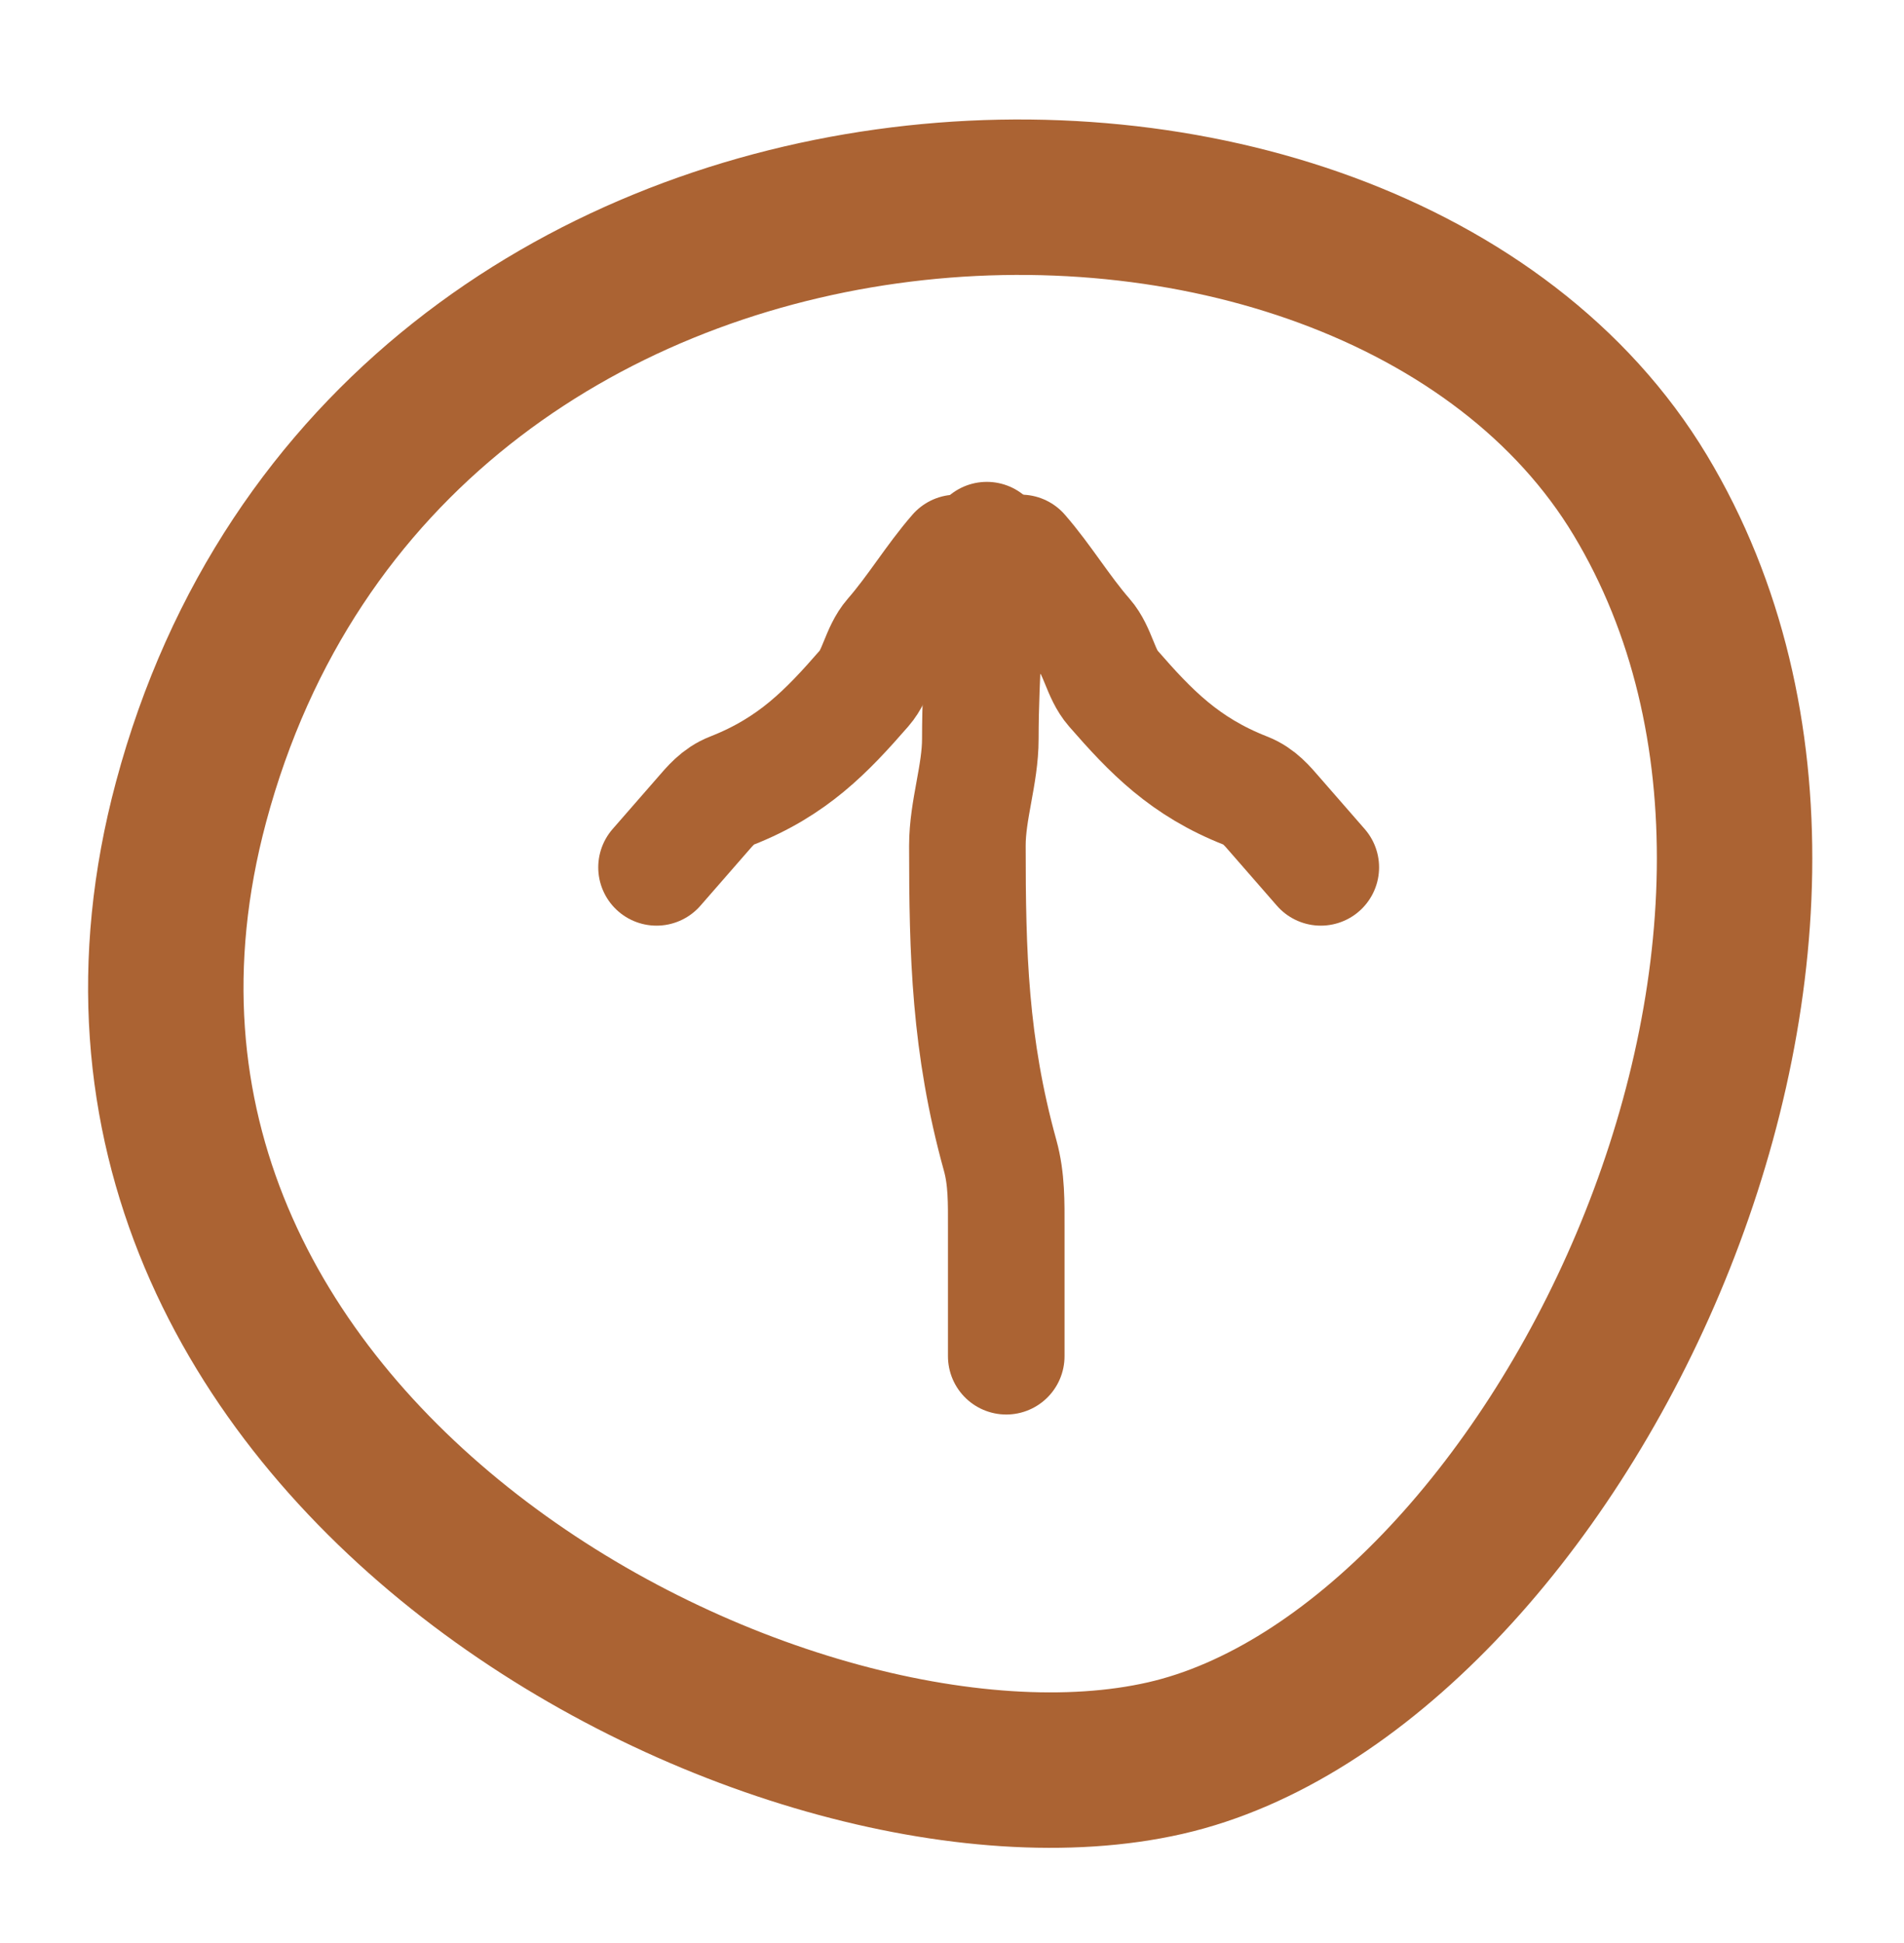
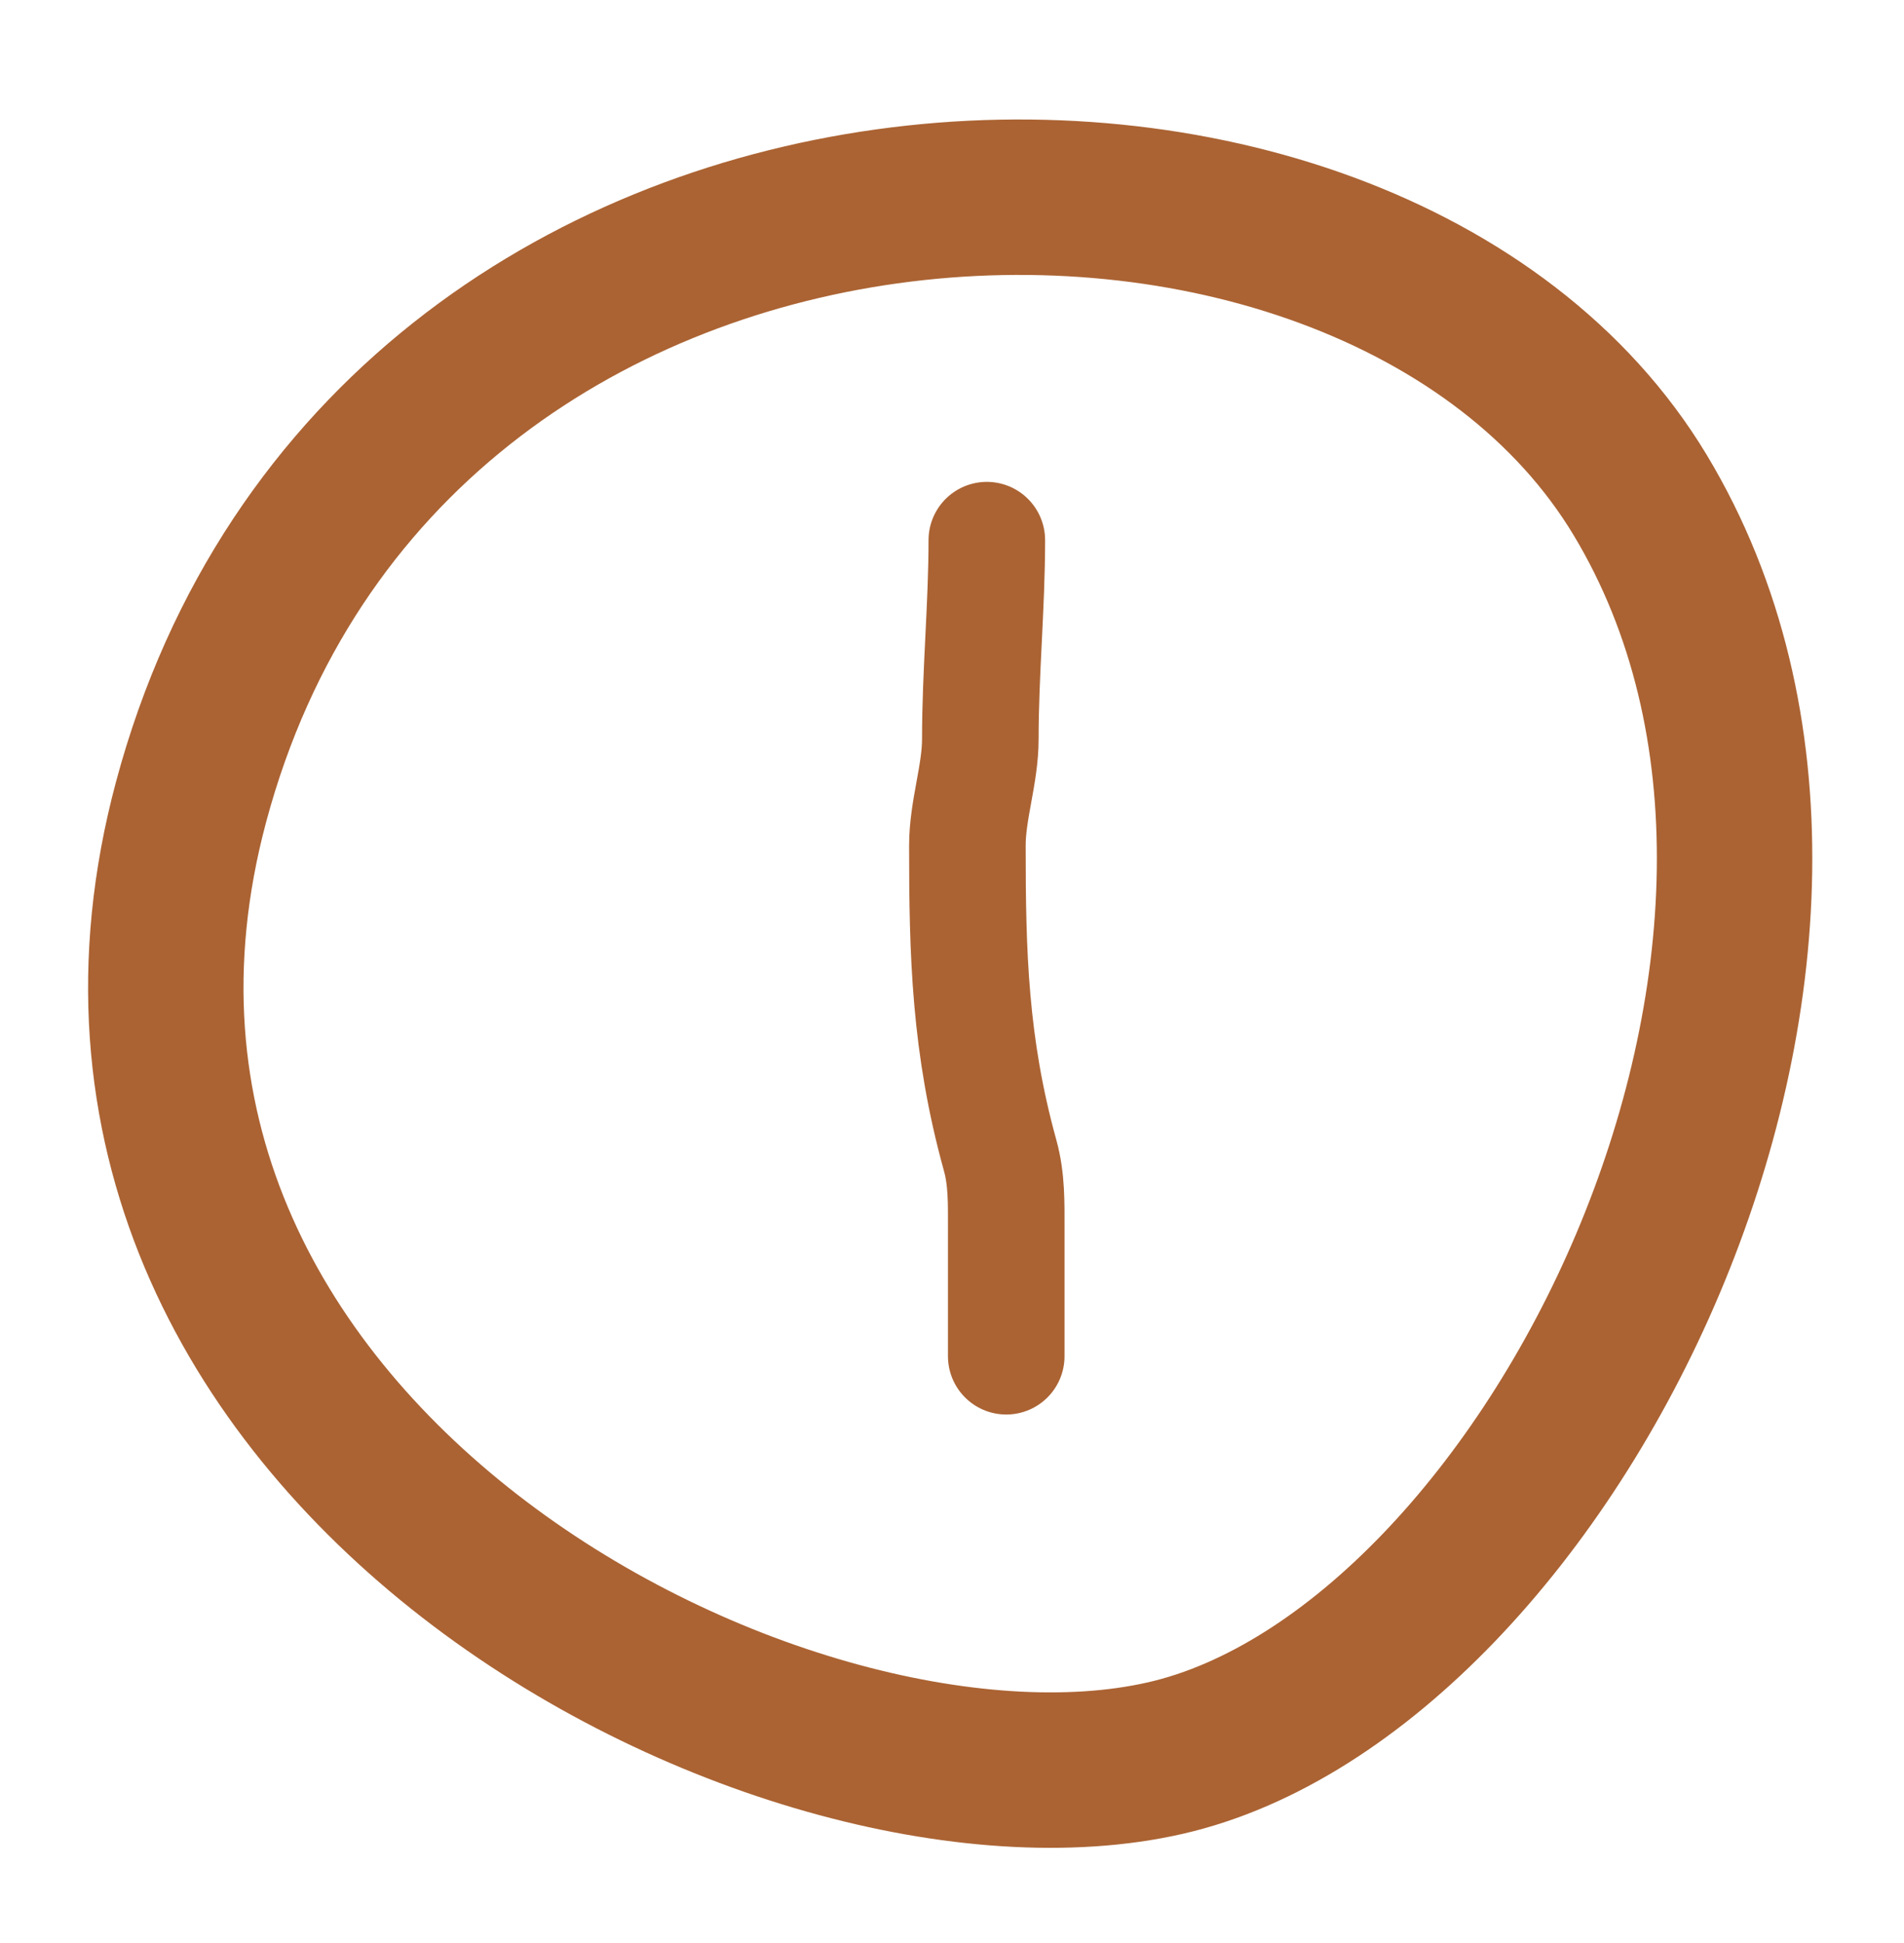
<svg xmlns="http://www.w3.org/2000/svg" width="49" height="50" viewBox="0 0 49 50" fill="none">
  <path d="M29.987 45.242C20.151 47.485 0.445 37.327 4.917 20.637C9.931 1.925 35.215 1.111 42.213 12.743C49.21 24.375 39.822 42.999 29.987 45.242Z" stroke="#AB6333" stroke-width="4" />
  <path d="M25.896 34.9C25.896 33.793 25.896 32.686 25.896 31.578C25.896 30.961 25.909 30.345 25.738 29.729C24.954 26.898 24.896 24.531 24.896 21.761C24.896 20.843 25.229 19.93 25.229 19.012C25.229 17.308 25.396 15.588 25.396 13.9" stroke="#AB6333" stroke-width="3" stroke-linecap="round" />
-   <path d="M33.991 22.32C33.604 21.877 33.217 21.433 32.829 20.988C32.614 20.741 32.408 20.485 32.064 20.35C30.483 19.731 29.612 18.82 28.644 17.709C28.323 17.341 28.255 16.756 27.934 16.388C27.338 15.705 26.863 14.906 26.273 14.229" stroke="#AB6333" stroke-width="3" stroke-linecap="round" />
-   <path d="M16.896 22.32C17.283 21.877 17.67 21.433 18.058 20.988C18.273 20.741 18.479 20.485 18.823 20.35C20.404 19.731 21.275 18.82 22.243 17.709C22.564 17.341 22.632 16.756 22.953 16.388C23.549 15.705 24.024 14.906 24.614 14.229" stroke="#AB6333" stroke-width="3" stroke-linecap="round" />
</svg>